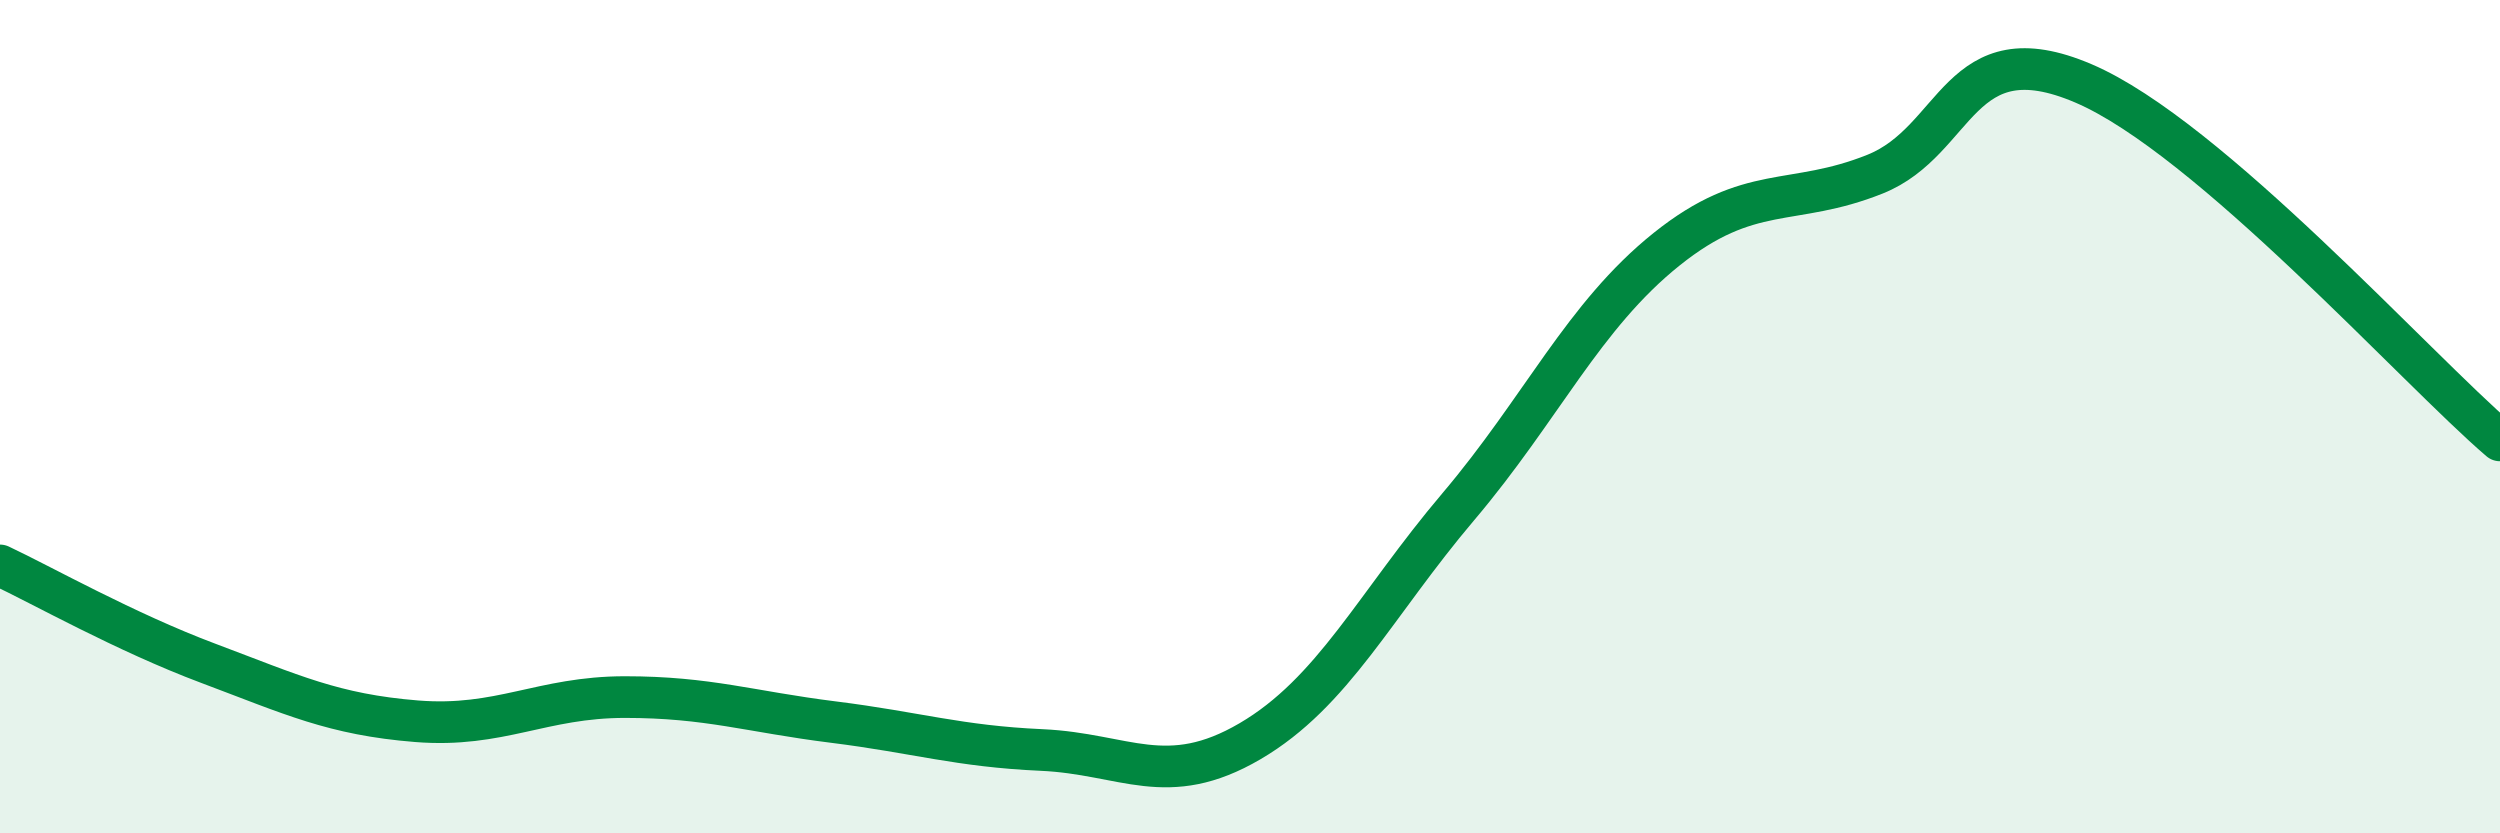
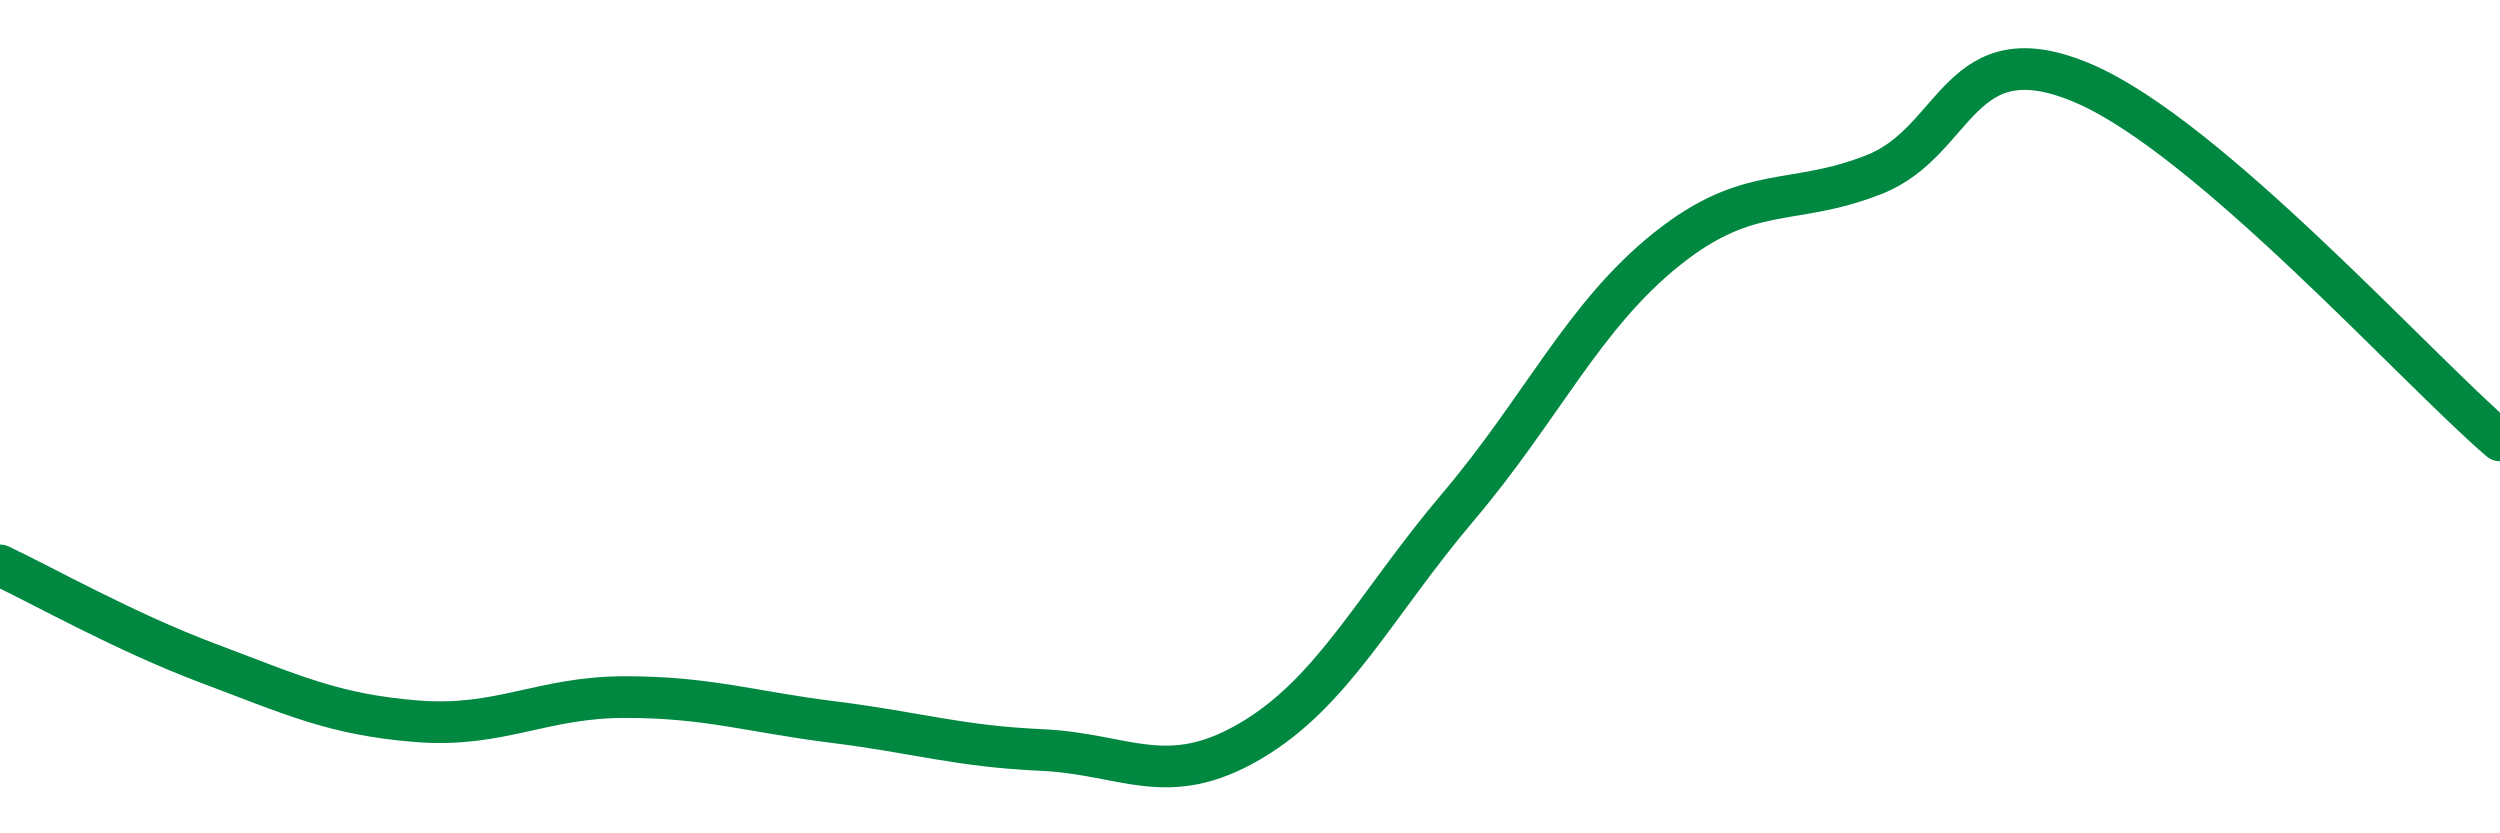
<svg xmlns="http://www.w3.org/2000/svg" width="60" height="20" viewBox="0 0 60 20">
-   <path d="M 0,13.57 C 1,14.04 3,15.17 5,15.92 C 7,16.67 8,17.15 10,17.31 C 12,17.47 13,16.73 15,16.73 C 17,16.73 18,17.08 20,17.33 C 22,17.58 23,17.91 25,18 C 27,18.09 28,18.96 30,17.79 C 32,16.62 33,14.52 35,12.16 C 37,9.8 38,7.58 40,5.98 C 42,4.38 43,4.98 45,4.18 C 47,3.38 47,0.72 50,2 C 53,3.28 58,8.86 60,10.57L60 20L0 20Z" fill="#008740" opacity="0.1" stroke-linecap="round" stroke-linejoin="round" />
  <path d="M 0,13.57 C 1,14.04 3,15.17 5,15.92 C 7,16.67 8,17.15 10,17.31 C 12,17.47 13,16.73 15,16.73 C 17,16.73 18,17.08 20,17.33 C 22,17.58 23,17.91 25,18 C 27,18.09 28,18.96 30,17.79 C 32,16.62 33,14.52 35,12.16 C 37,9.8 38,7.58 40,5.98 C 42,4.38 43,4.98 45,4.18 C 47,3.38 47,0.72 50,2 C 53,3.28 58,8.86 60,10.57" stroke="#008740" stroke-width="1" fill="none" stroke-linecap="round" stroke-linejoin="round" />
</svg>